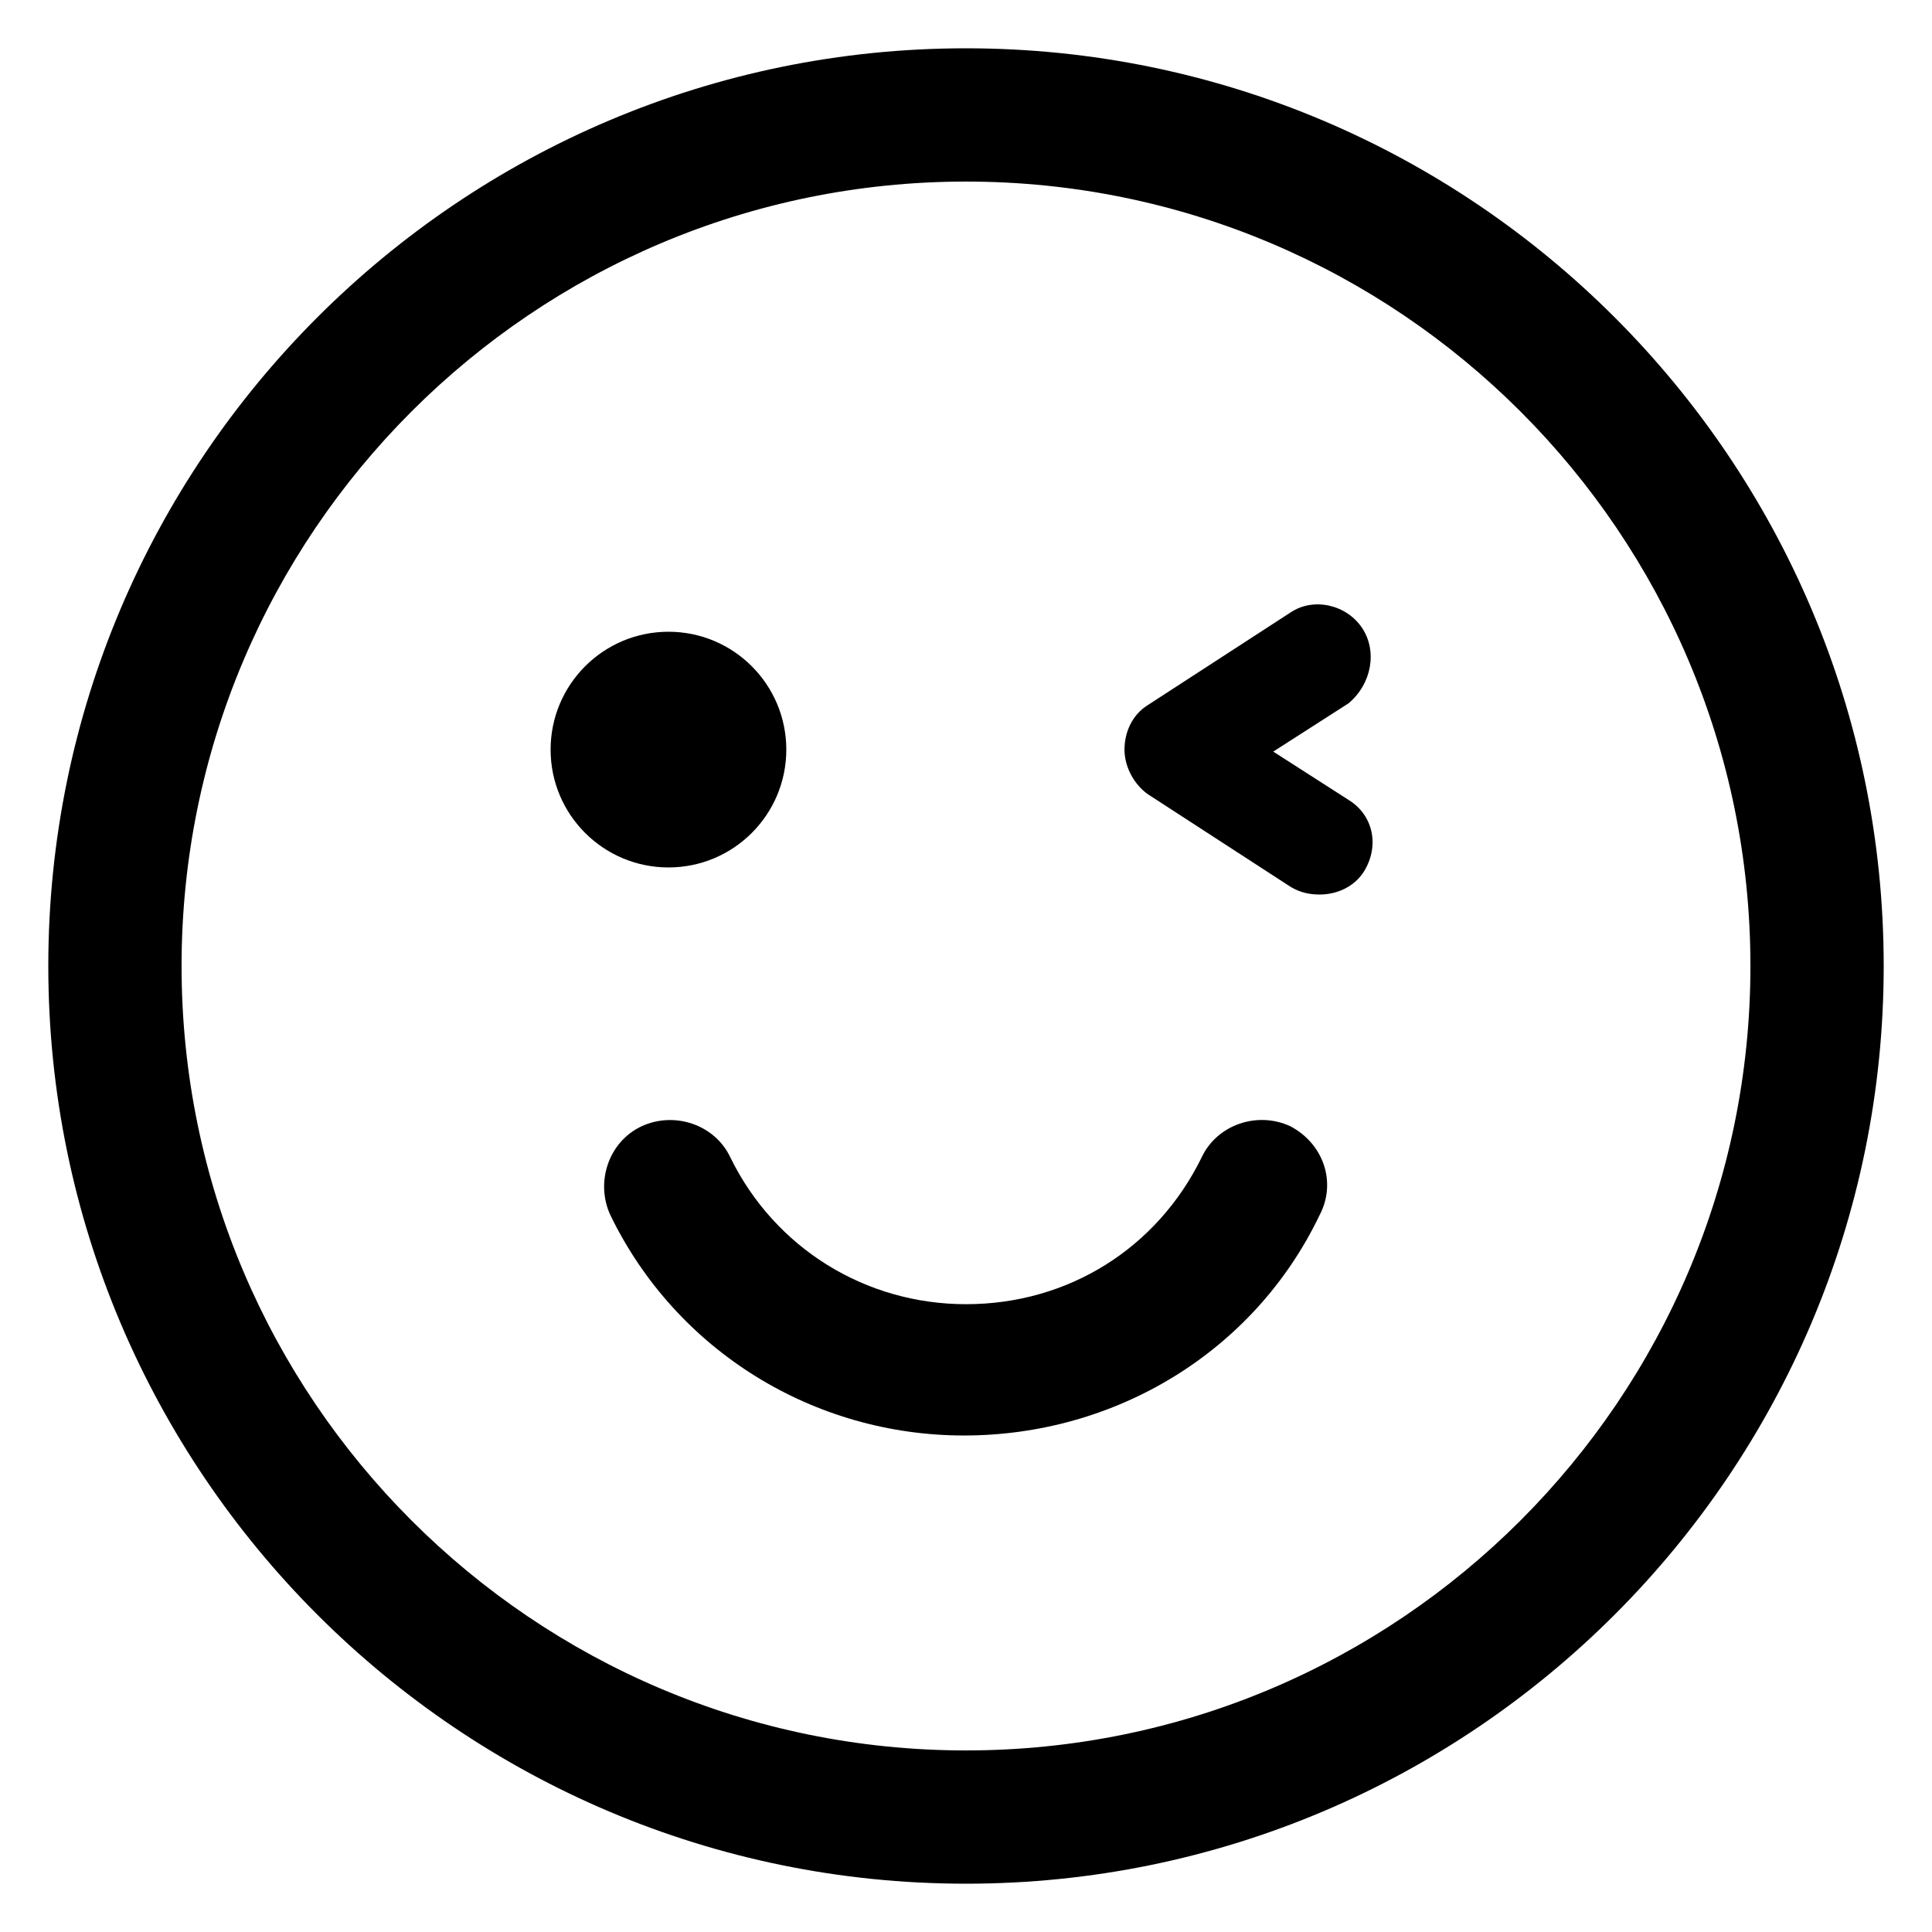
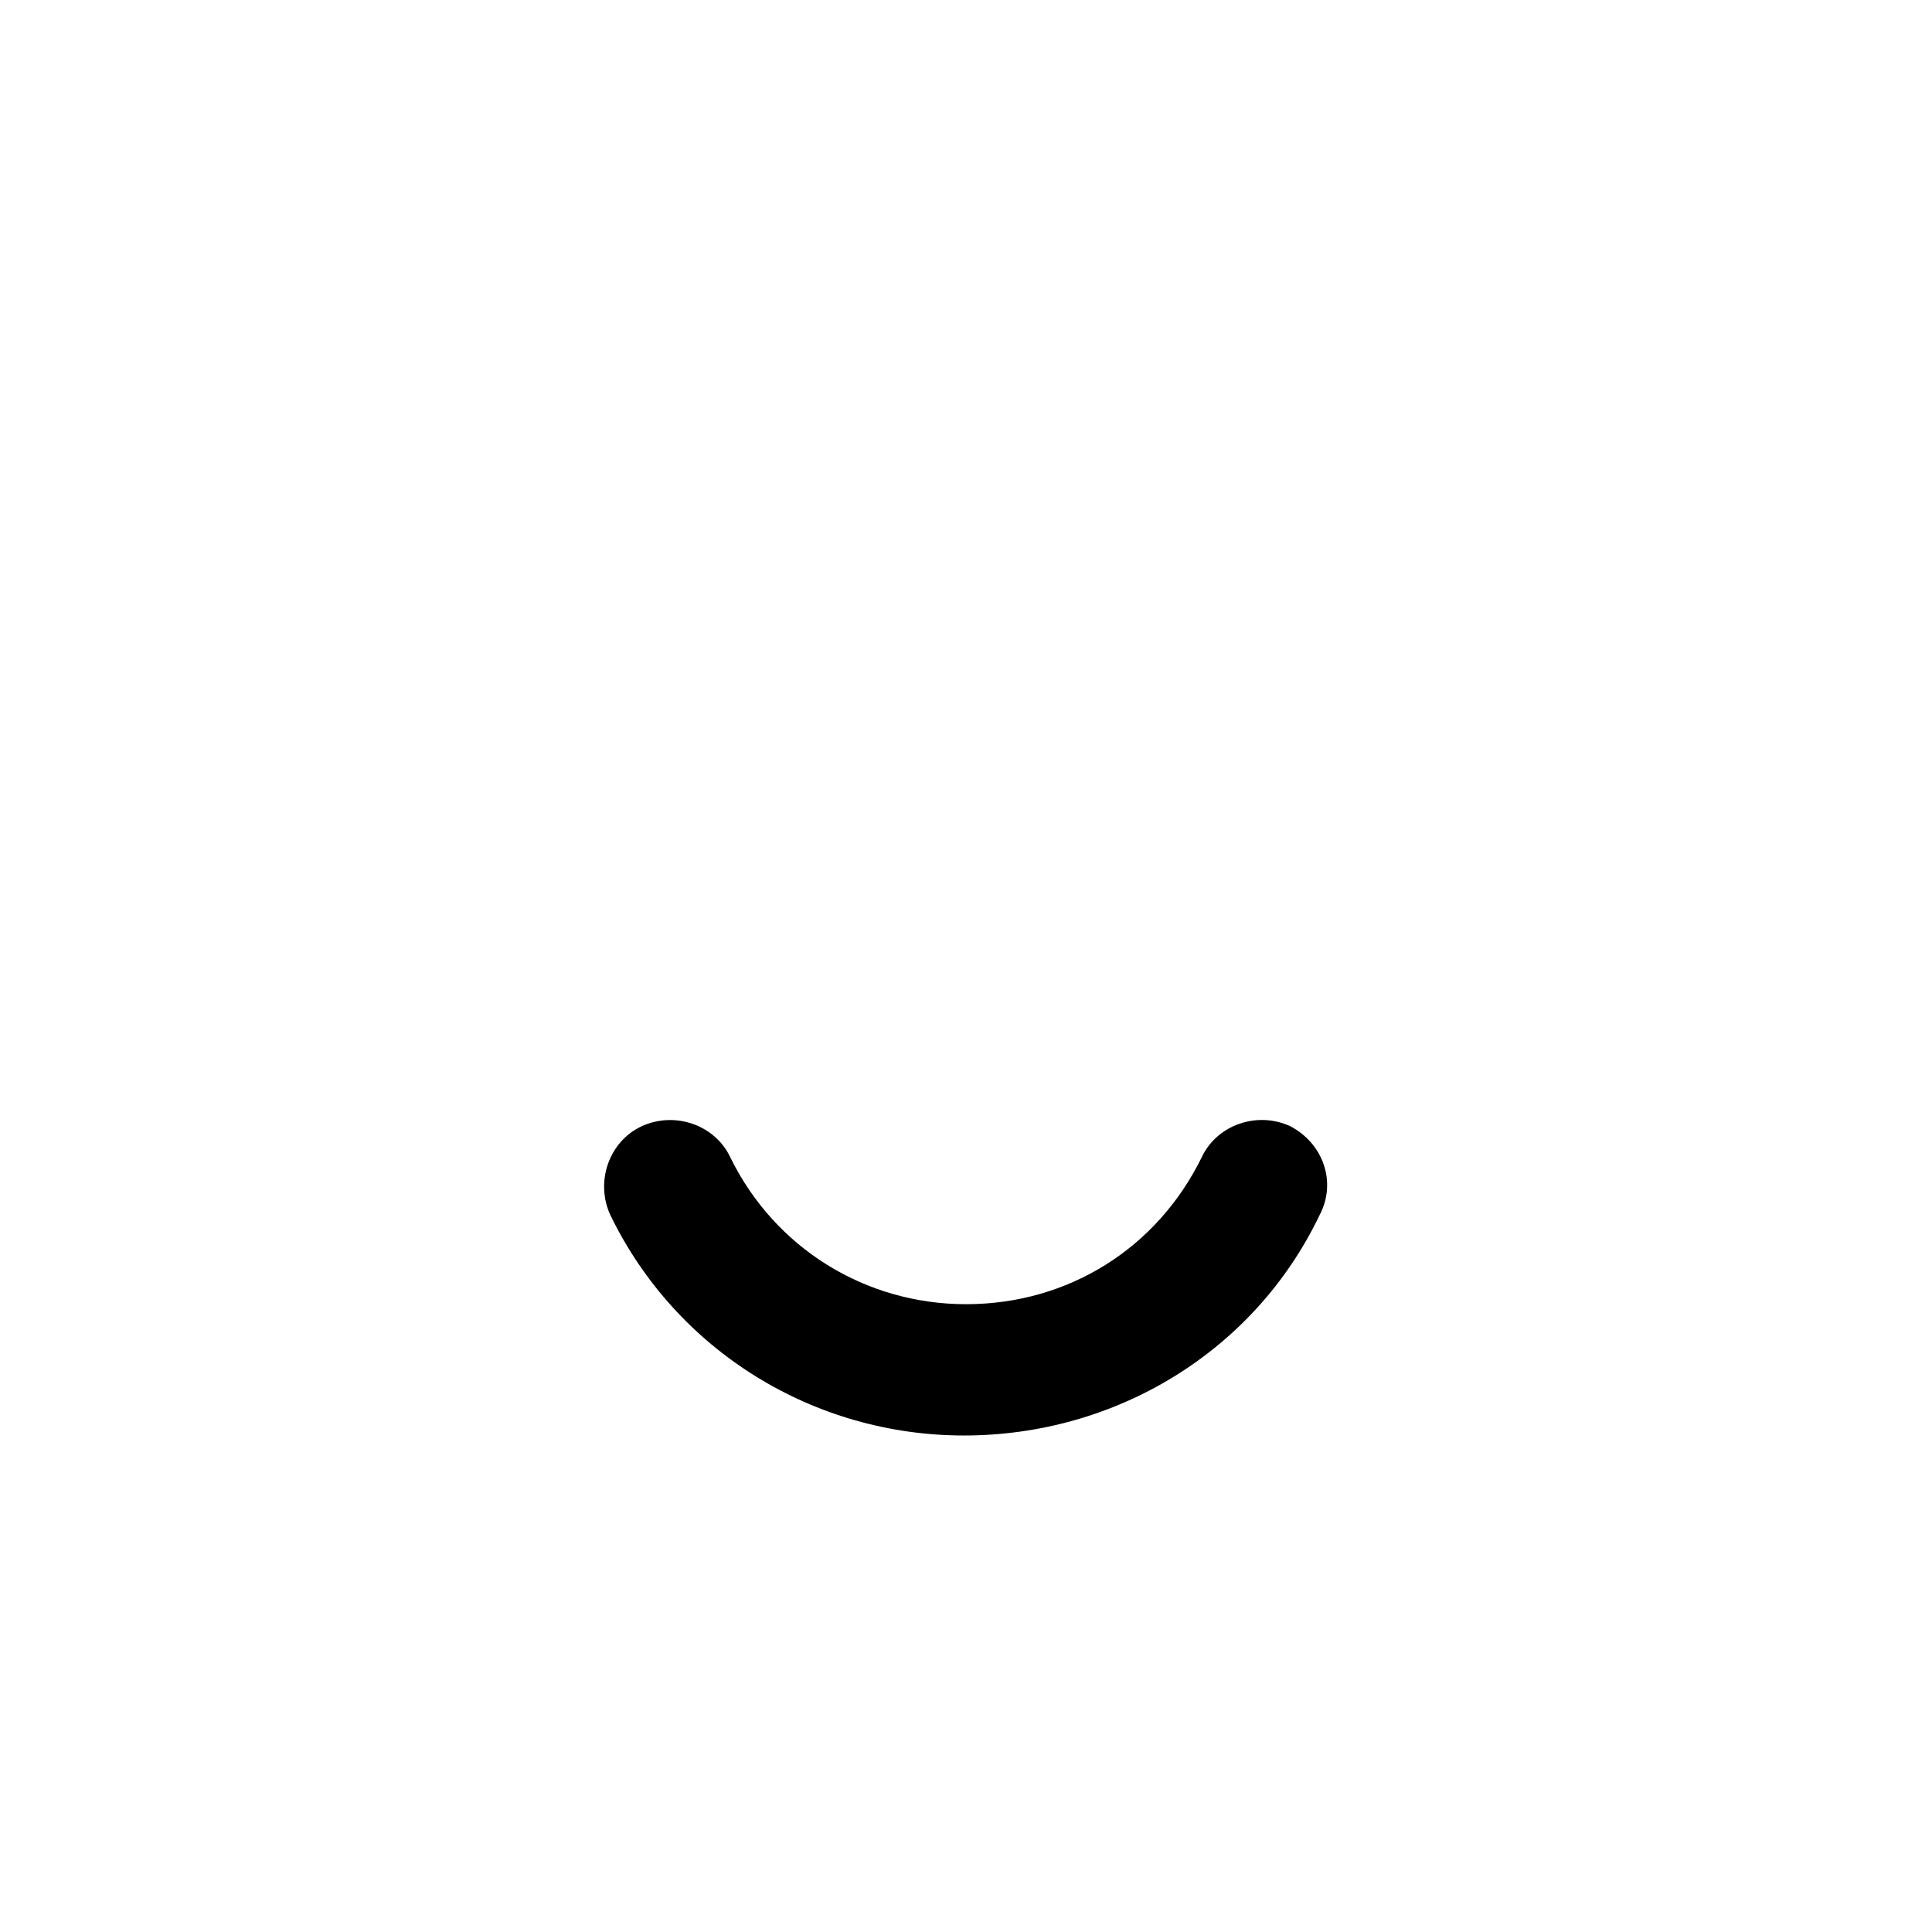
<svg xmlns="http://www.w3.org/2000/svg" viewBox="0 0 100 100" fill-rule="evenodd">
-   <path d="m50 2.5c-26.199 0-47.5 21.301-47.5 47.5s21.301 47.5 47.5 47.5 47.5-21.301 47.5-47.5-21.301-47.5-47.5-47.5zm0 88.102c-22.398 0-40.602-18.203-40.602-40.602s18.203-40.602 40.602-40.602 40.602 18.203 40.602 40.602-18.203 40.602-40.602 40.602z" />
-   <path d="m40.699 38.801c0 3.367-2.731 6.098-6.098 6.098-3.371 0-6.102-2.731-6.102-6.098 0-3.371 2.731-6.102 6.102-6.102 3.367 0 6.098 2.731 6.098 6.102" />
-   <path d="m70.5 32.5c-0.801-1.199-2.5-1.602-3.699-0.801l-7.398 4.801c-0.801 0.5-1.199 1.398-1.199 2.301 0 0.898 0.5 1.801 1.199 2.301l7.398 4.801c0.5 0.301 1 0.398 1.5 0.398 0.898 0 1.801-0.398 2.301-1.199 0.801-1.301 0.5-2.898-0.801-3.699l-3.898-2.5 3.898-2.5c1.199-1.004 1.5-2.703 0.699-3.902z" />
-   <path d="m66.801 58.301c-1.699-0.801-3.801-0.102-4.602 1.602-2.301 4.699-6.898 7.602-12.199 7.602-5.199 0-9.898-2.898-12.199-7.602-0.801-1.699-2.898-2.398-4.602-1.602-1.699 0.801-2.398 2.898-1.602 4.602 3.398 7 10.5 11.398 18.301 11.398 7.801 0 15-4.301 18.402-11.402 0.898-1.699 0.199-3.699-1.5-4.598z" />
+   <path d="m66.801 58.301c-1.699-0.801-3.801-0.102-4.602 1.602-2.301 4.699-6.898 7.602-12.199 7.602-5.199 0-9.898-2.898-12.199-7.602-0.801-1.699-2.898-2.398-4.602-1.602-1.699 0.801-2.398 2.898-1.602 4.602 3.398 7 10.5 11.398 18.301 11.398 7.801 0 15-4.301 18.402-11.402 0.898-1.699 0.199-3.699-1.5-4.598" />
</svg>